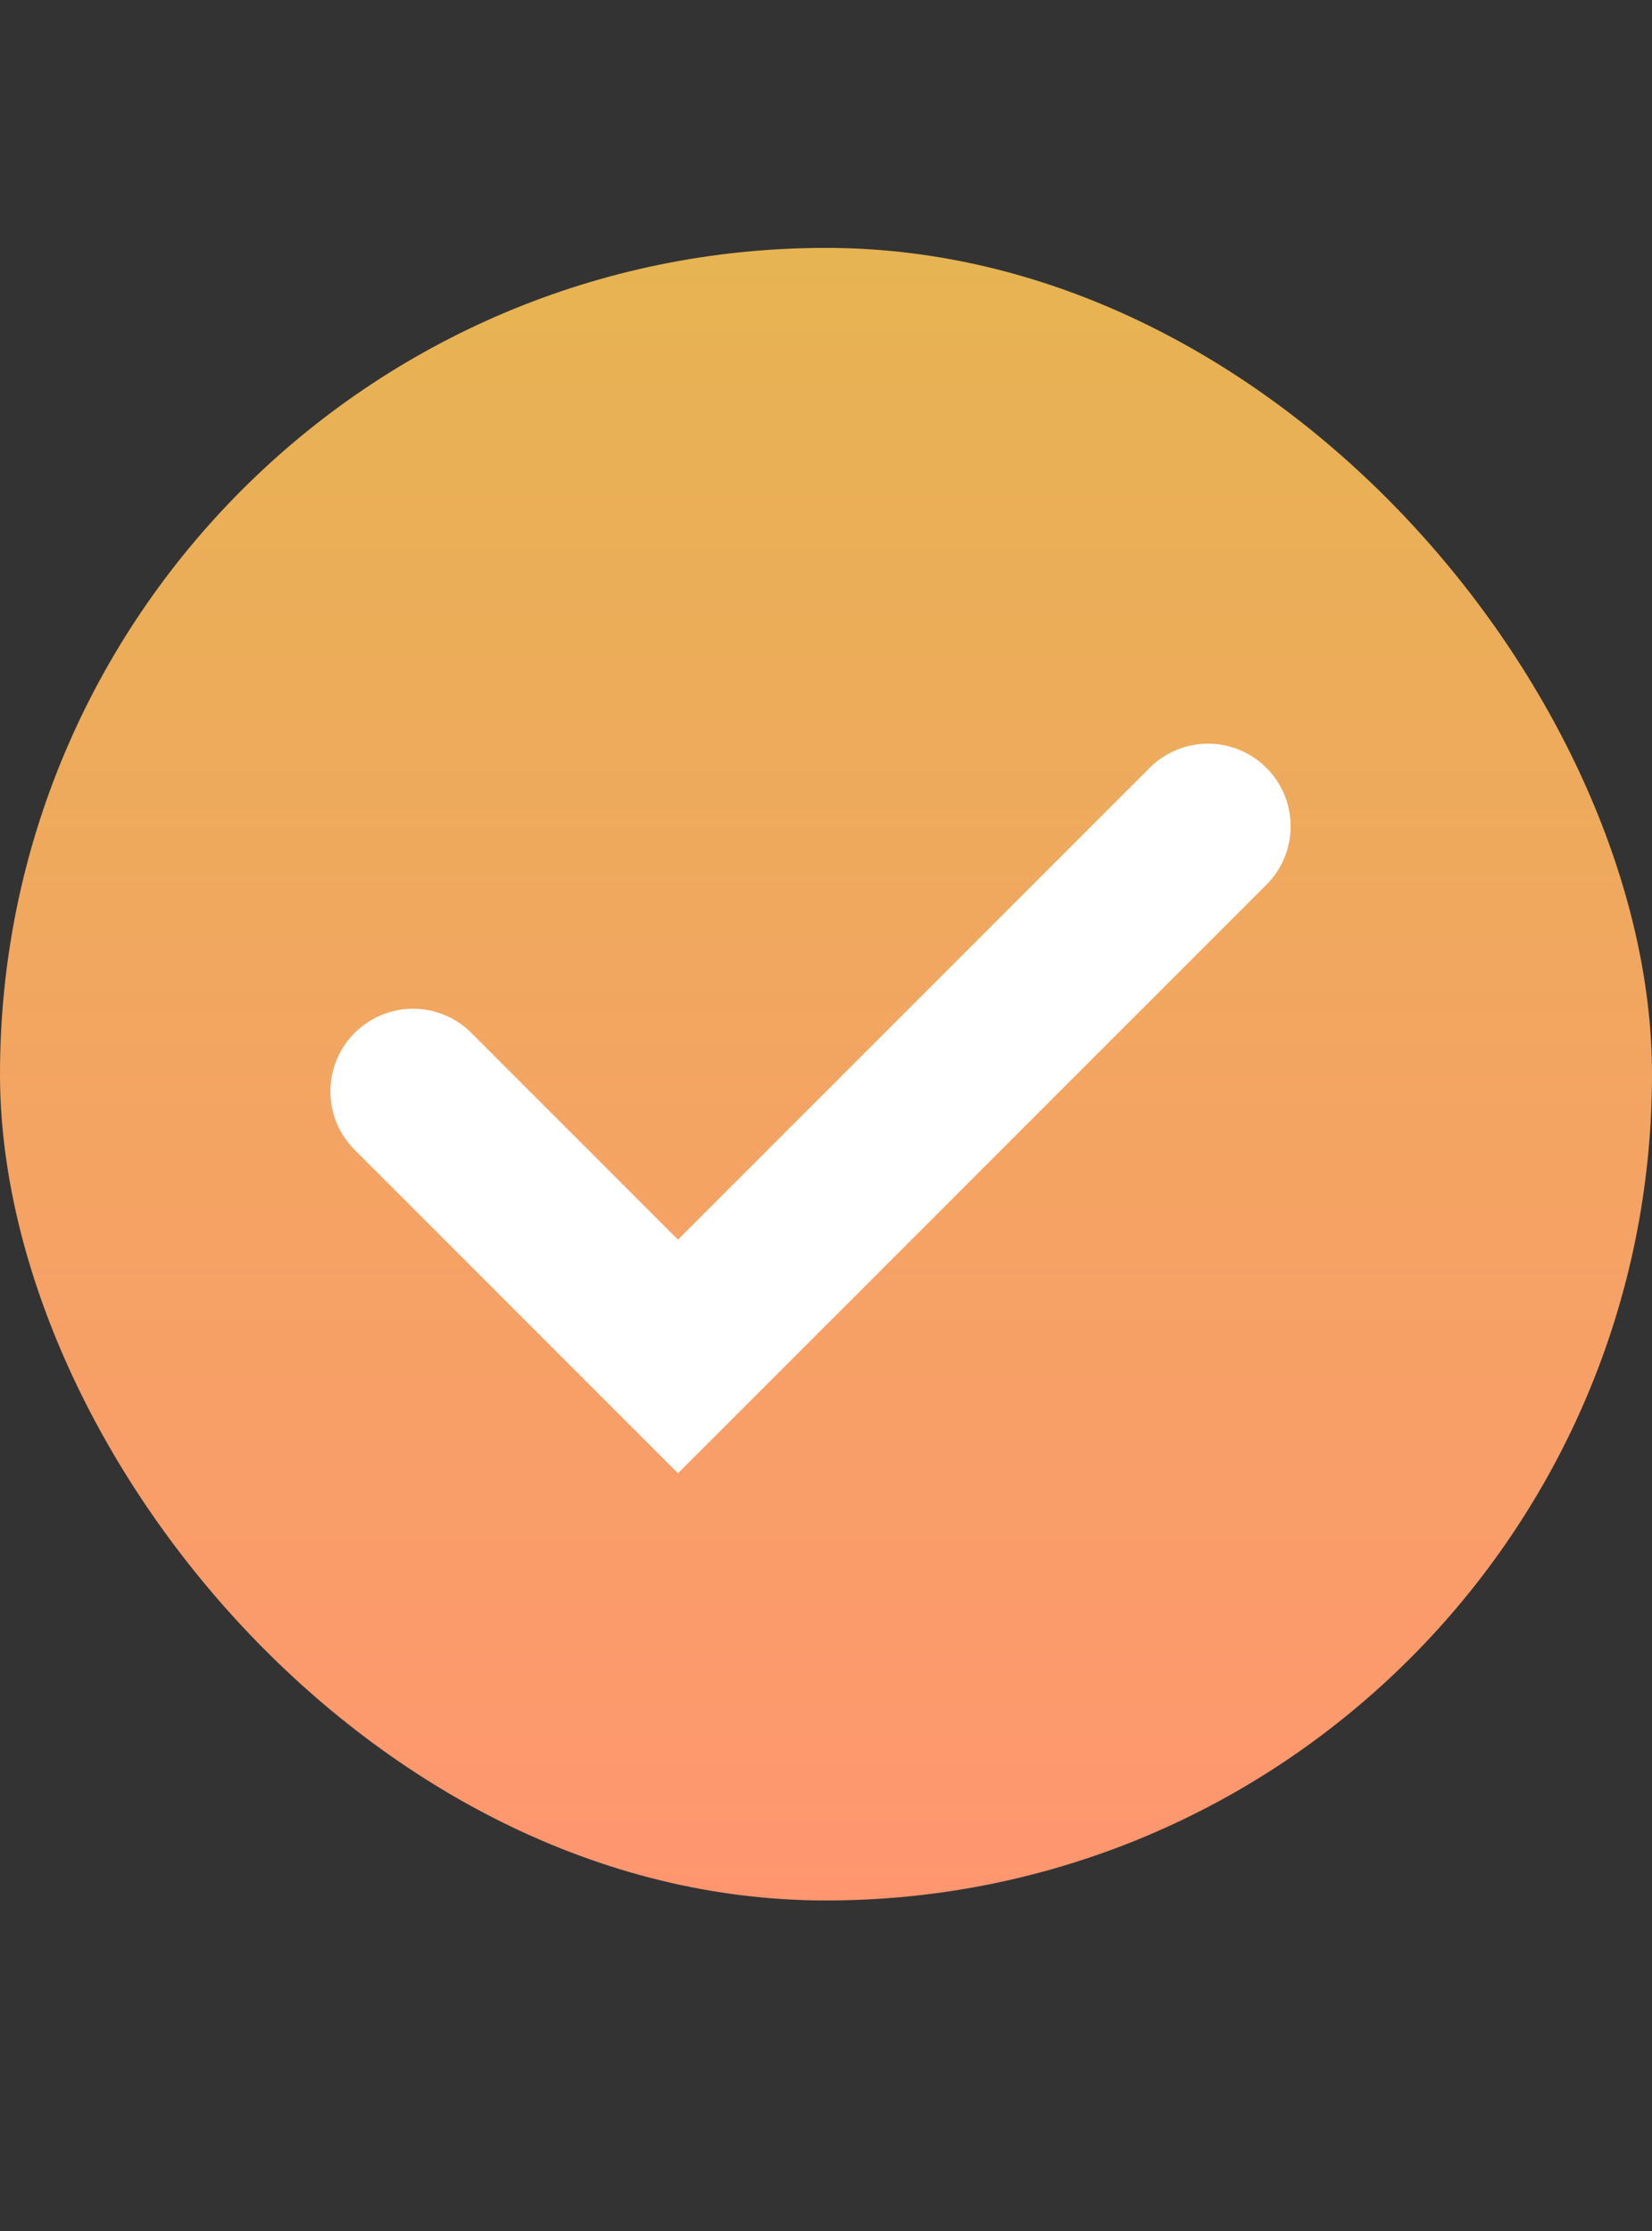
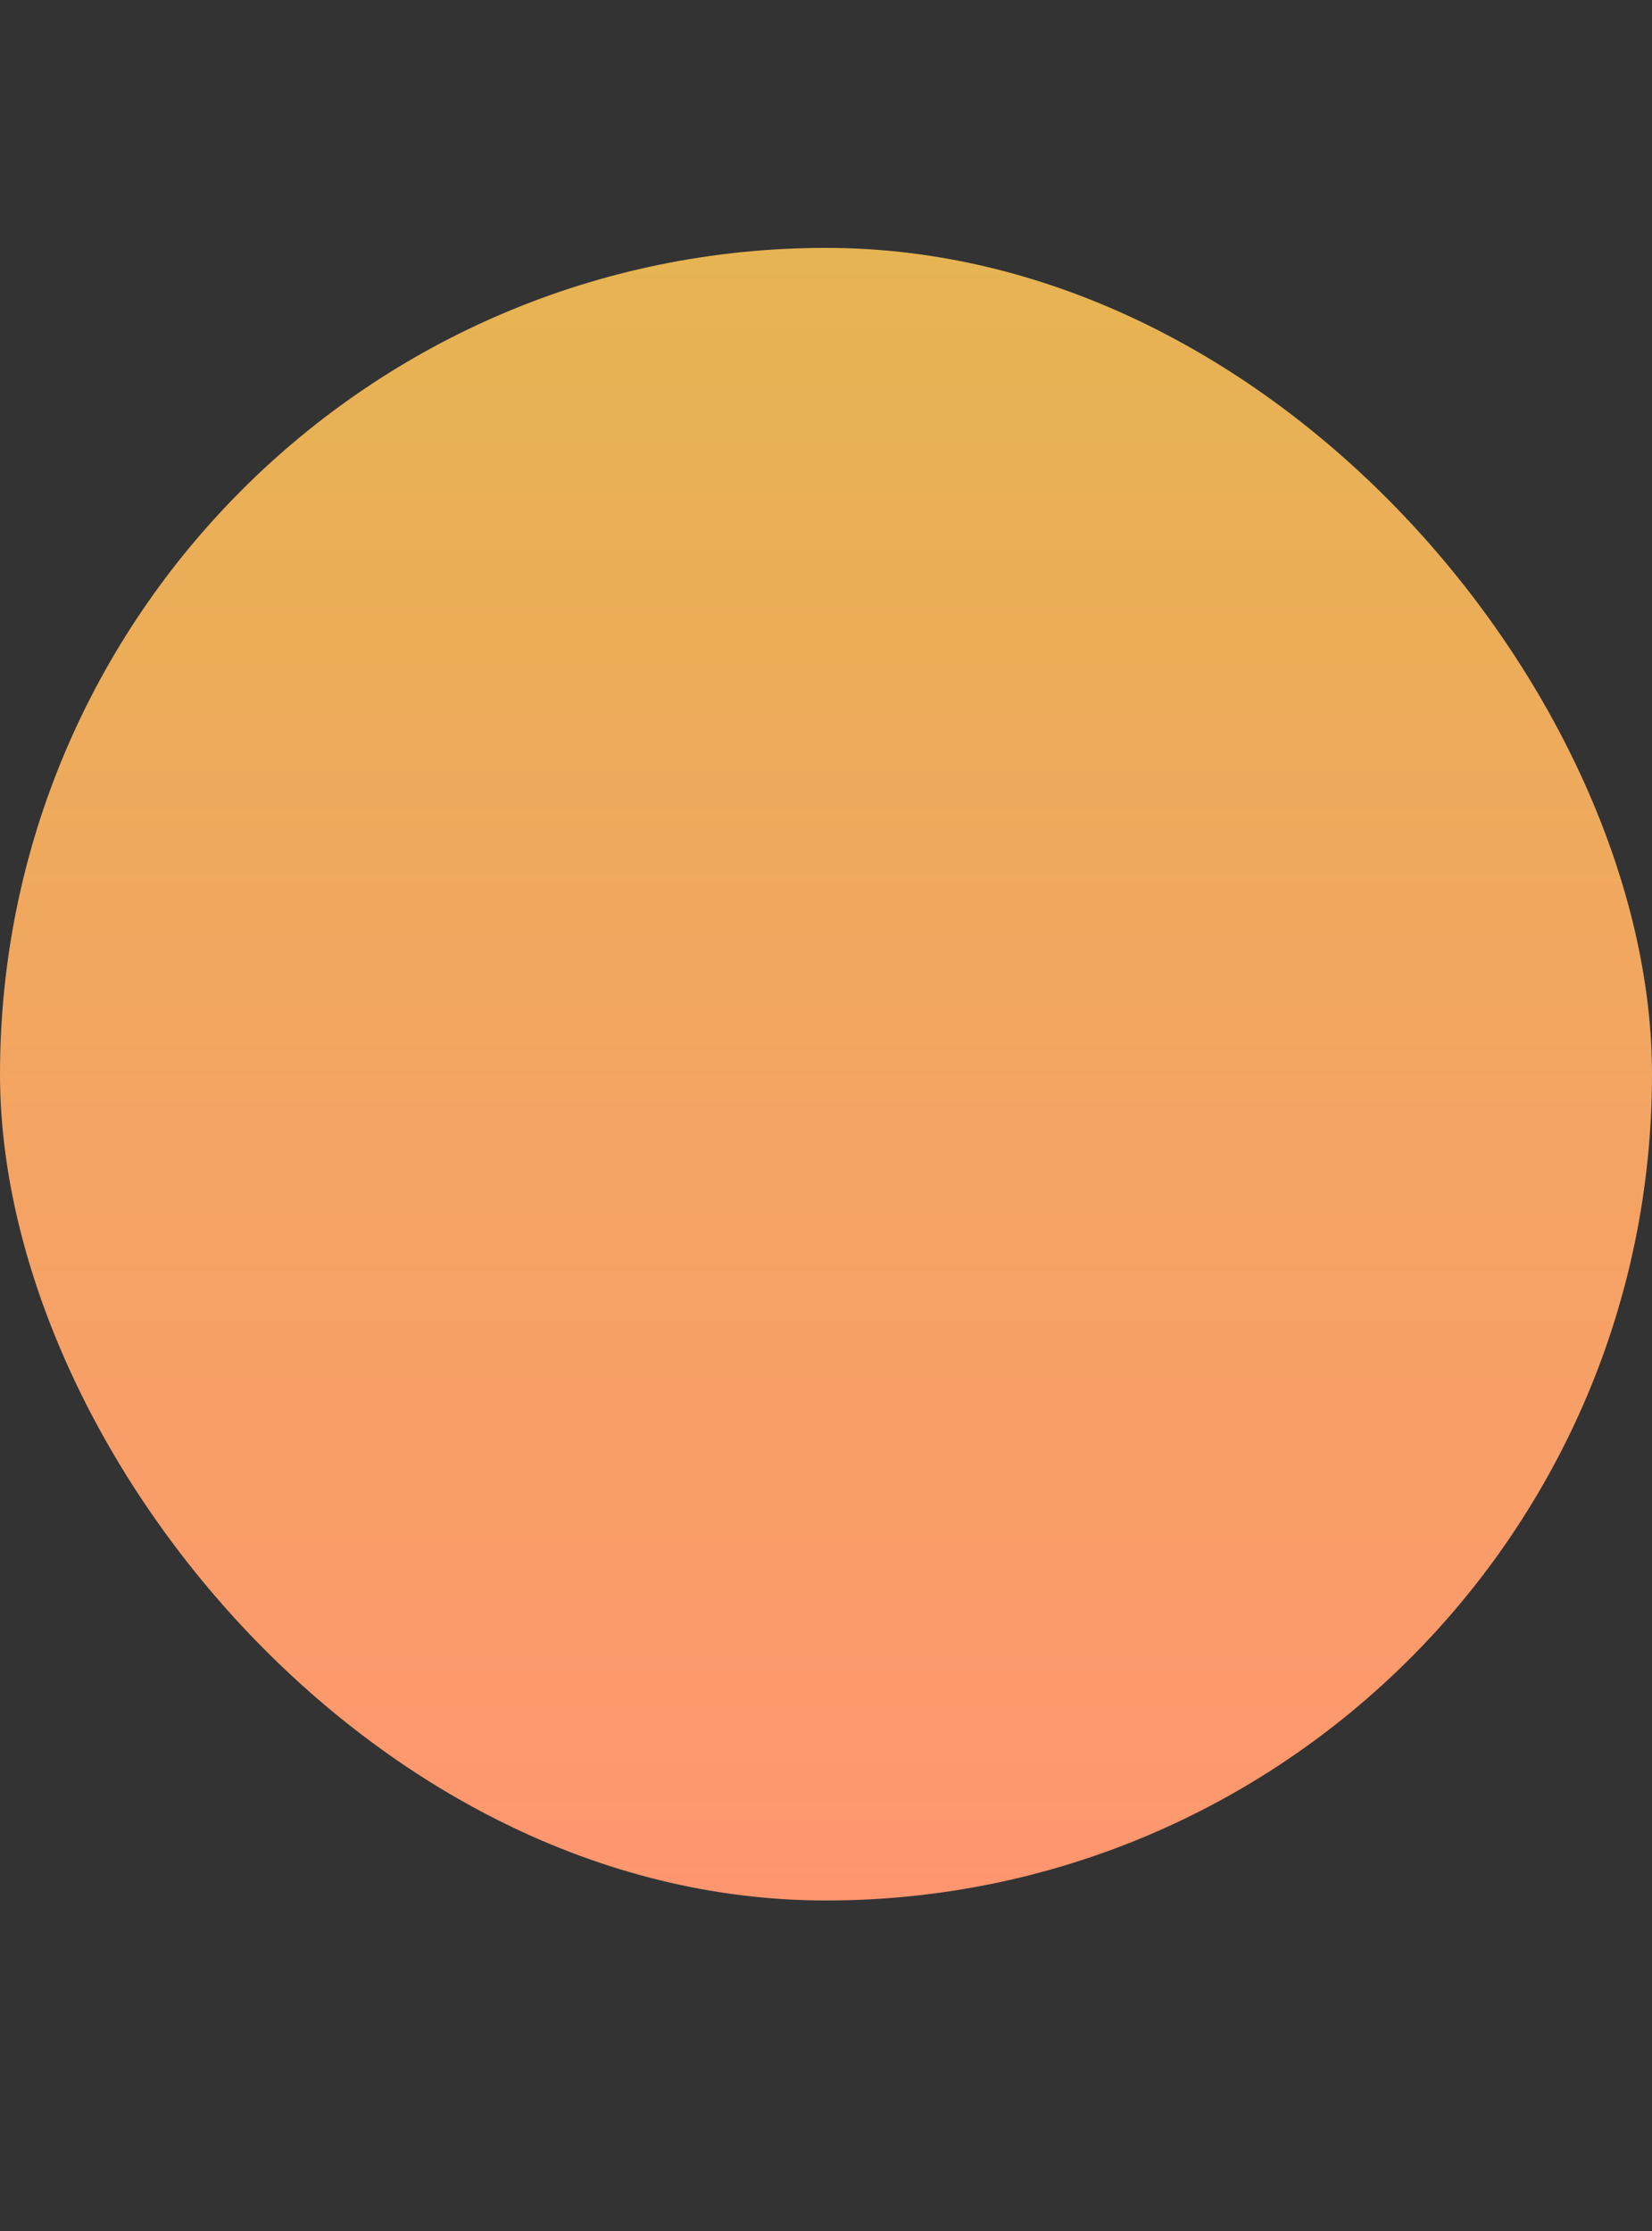
<svg xmlns="http://www.w3.org/2000/svg" width="20" height="27" viewBox="0 0 20 27" fill="none">
  <rect x="0" y="0" width="20" height="27" fill="#333333" stroke="none" />
  <rect y="3" width="20" height="20" rx="10" fill="url(#paint0_linear_115_1667)" />
-   <path d="M14.625 10L8.208 16.416L5 13.208" stroke="white" stroke-width="2" stroke-linecap="round" />
  <defs>
    <linearGradient id="paint0_linear_115_1667" x1="10" y1="3" x2="10" y2="23" gradientUnits="userSpaceOnUse">
      <stop stop-color="#E6B452" />
      <stop offset="1" stop-color="#FF9670" />
    </linearGradient>
  </defs>
</svg>